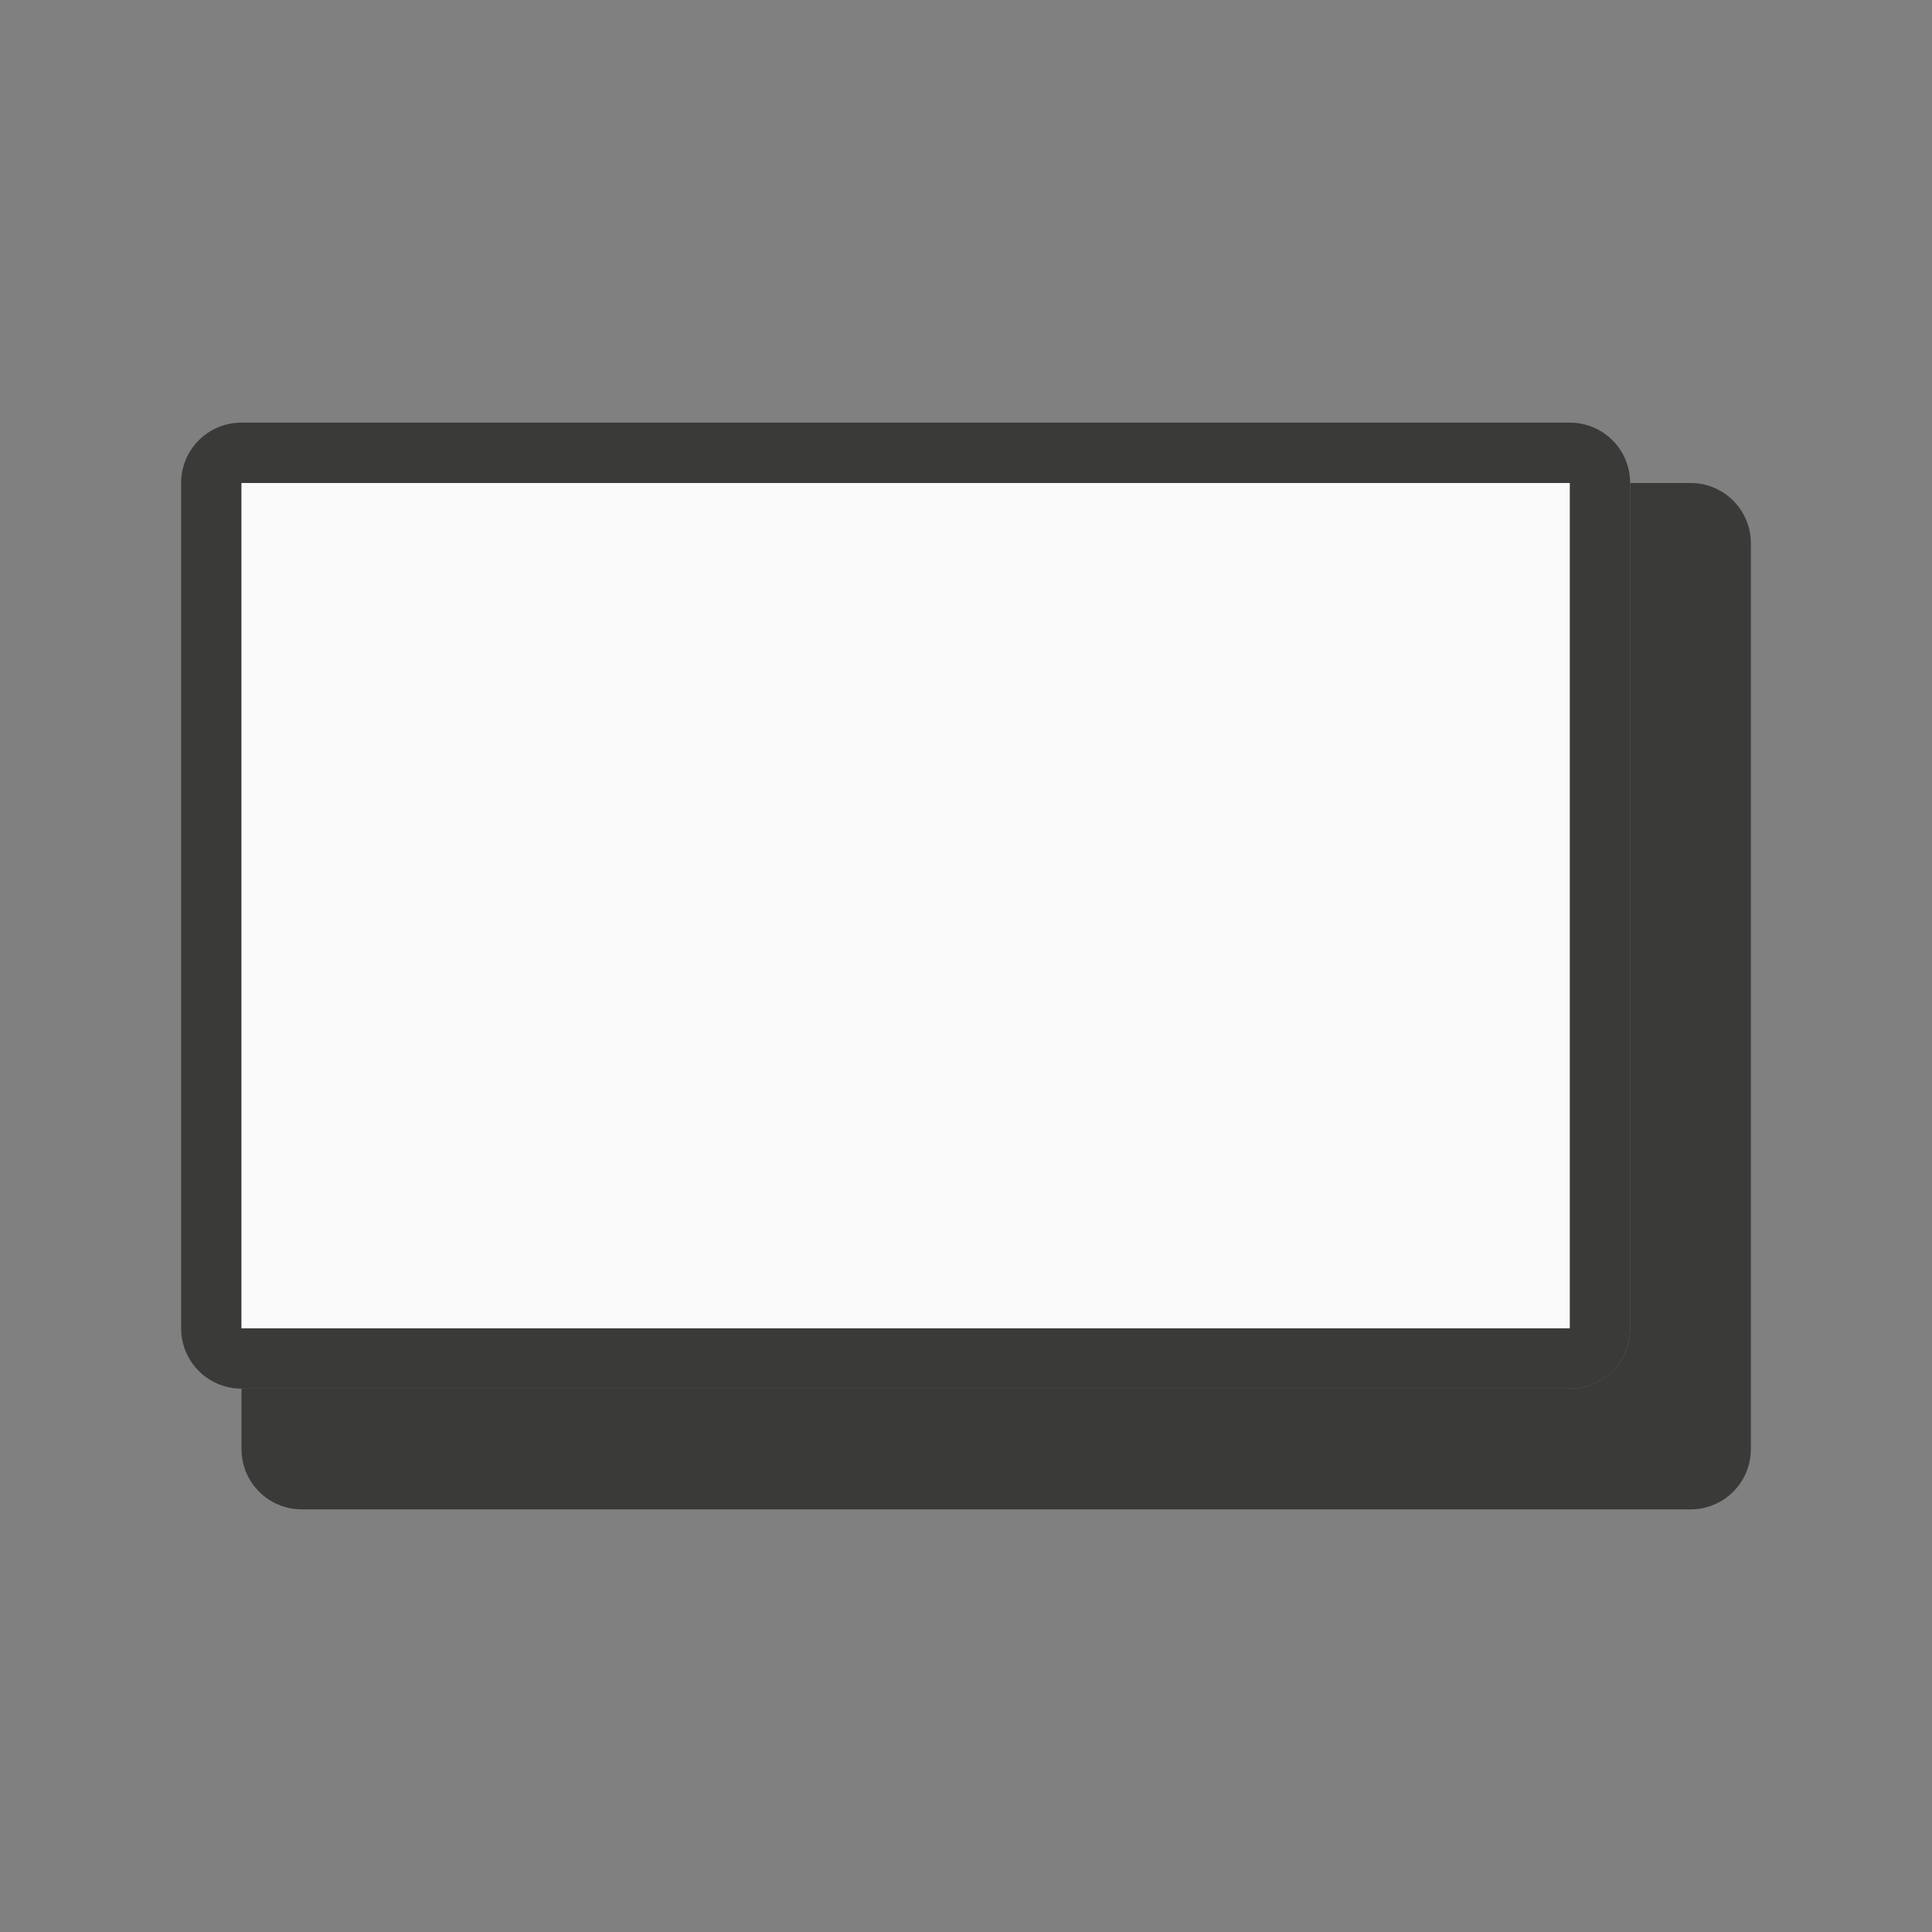
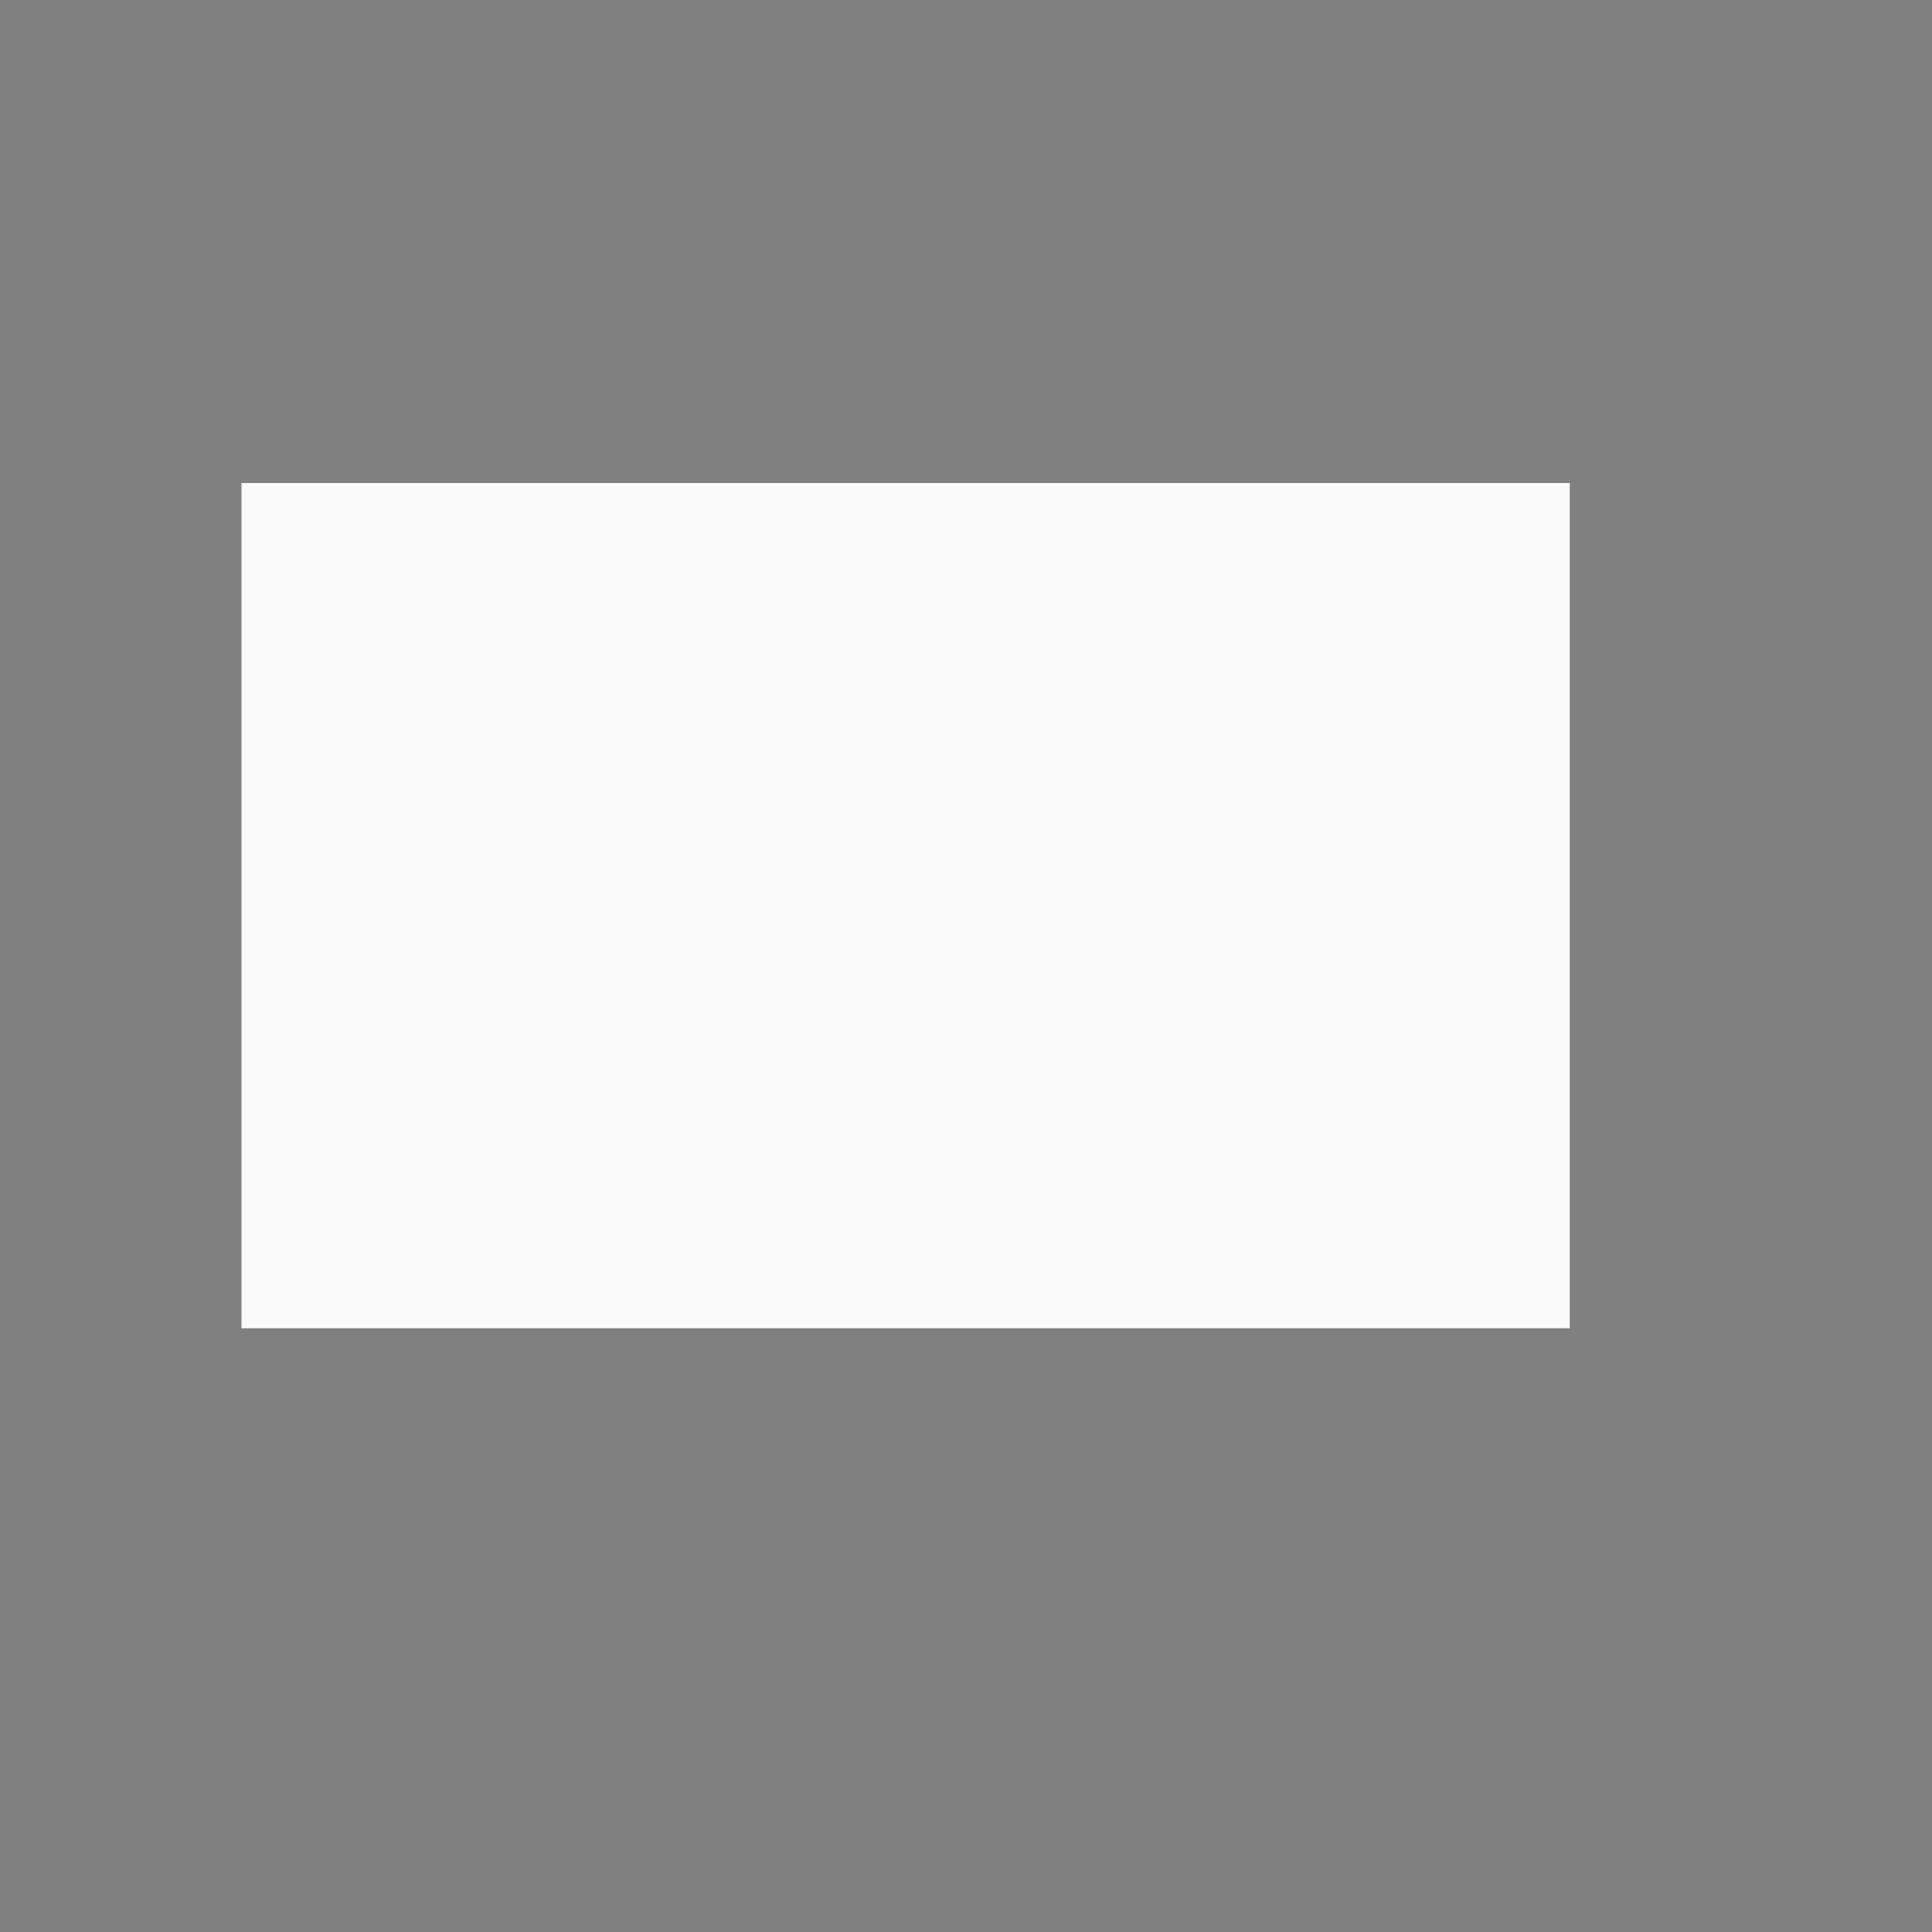
<svg xmlns="http://www.w3.org/2000/svg" viewBox="0 0 32 32">
  <rect x="0" y="0" width="32" height="32" fill="#808080" stroke="none" />
-   <path d="m27 8v14c0 .554-.446 1-1 1h-22v1c0 .554.446 1 1 1h23c.554 0 1-.446 1-1v-15c0-.554-.446-1-1-1z" fill="#3a3a38" />
-   <path d="m4 7c-.554 0-1 .446-1 1v14c0 .554.446 1 1 1h22c.554 0 1-.446 1-1v-14c0-.554-.446-1-1-1zm0 1h22v14h-22z" fill="#3a3a38" />
  <path d="m4 8h22v14h-22z" fill="#fafafa" />
</svg>